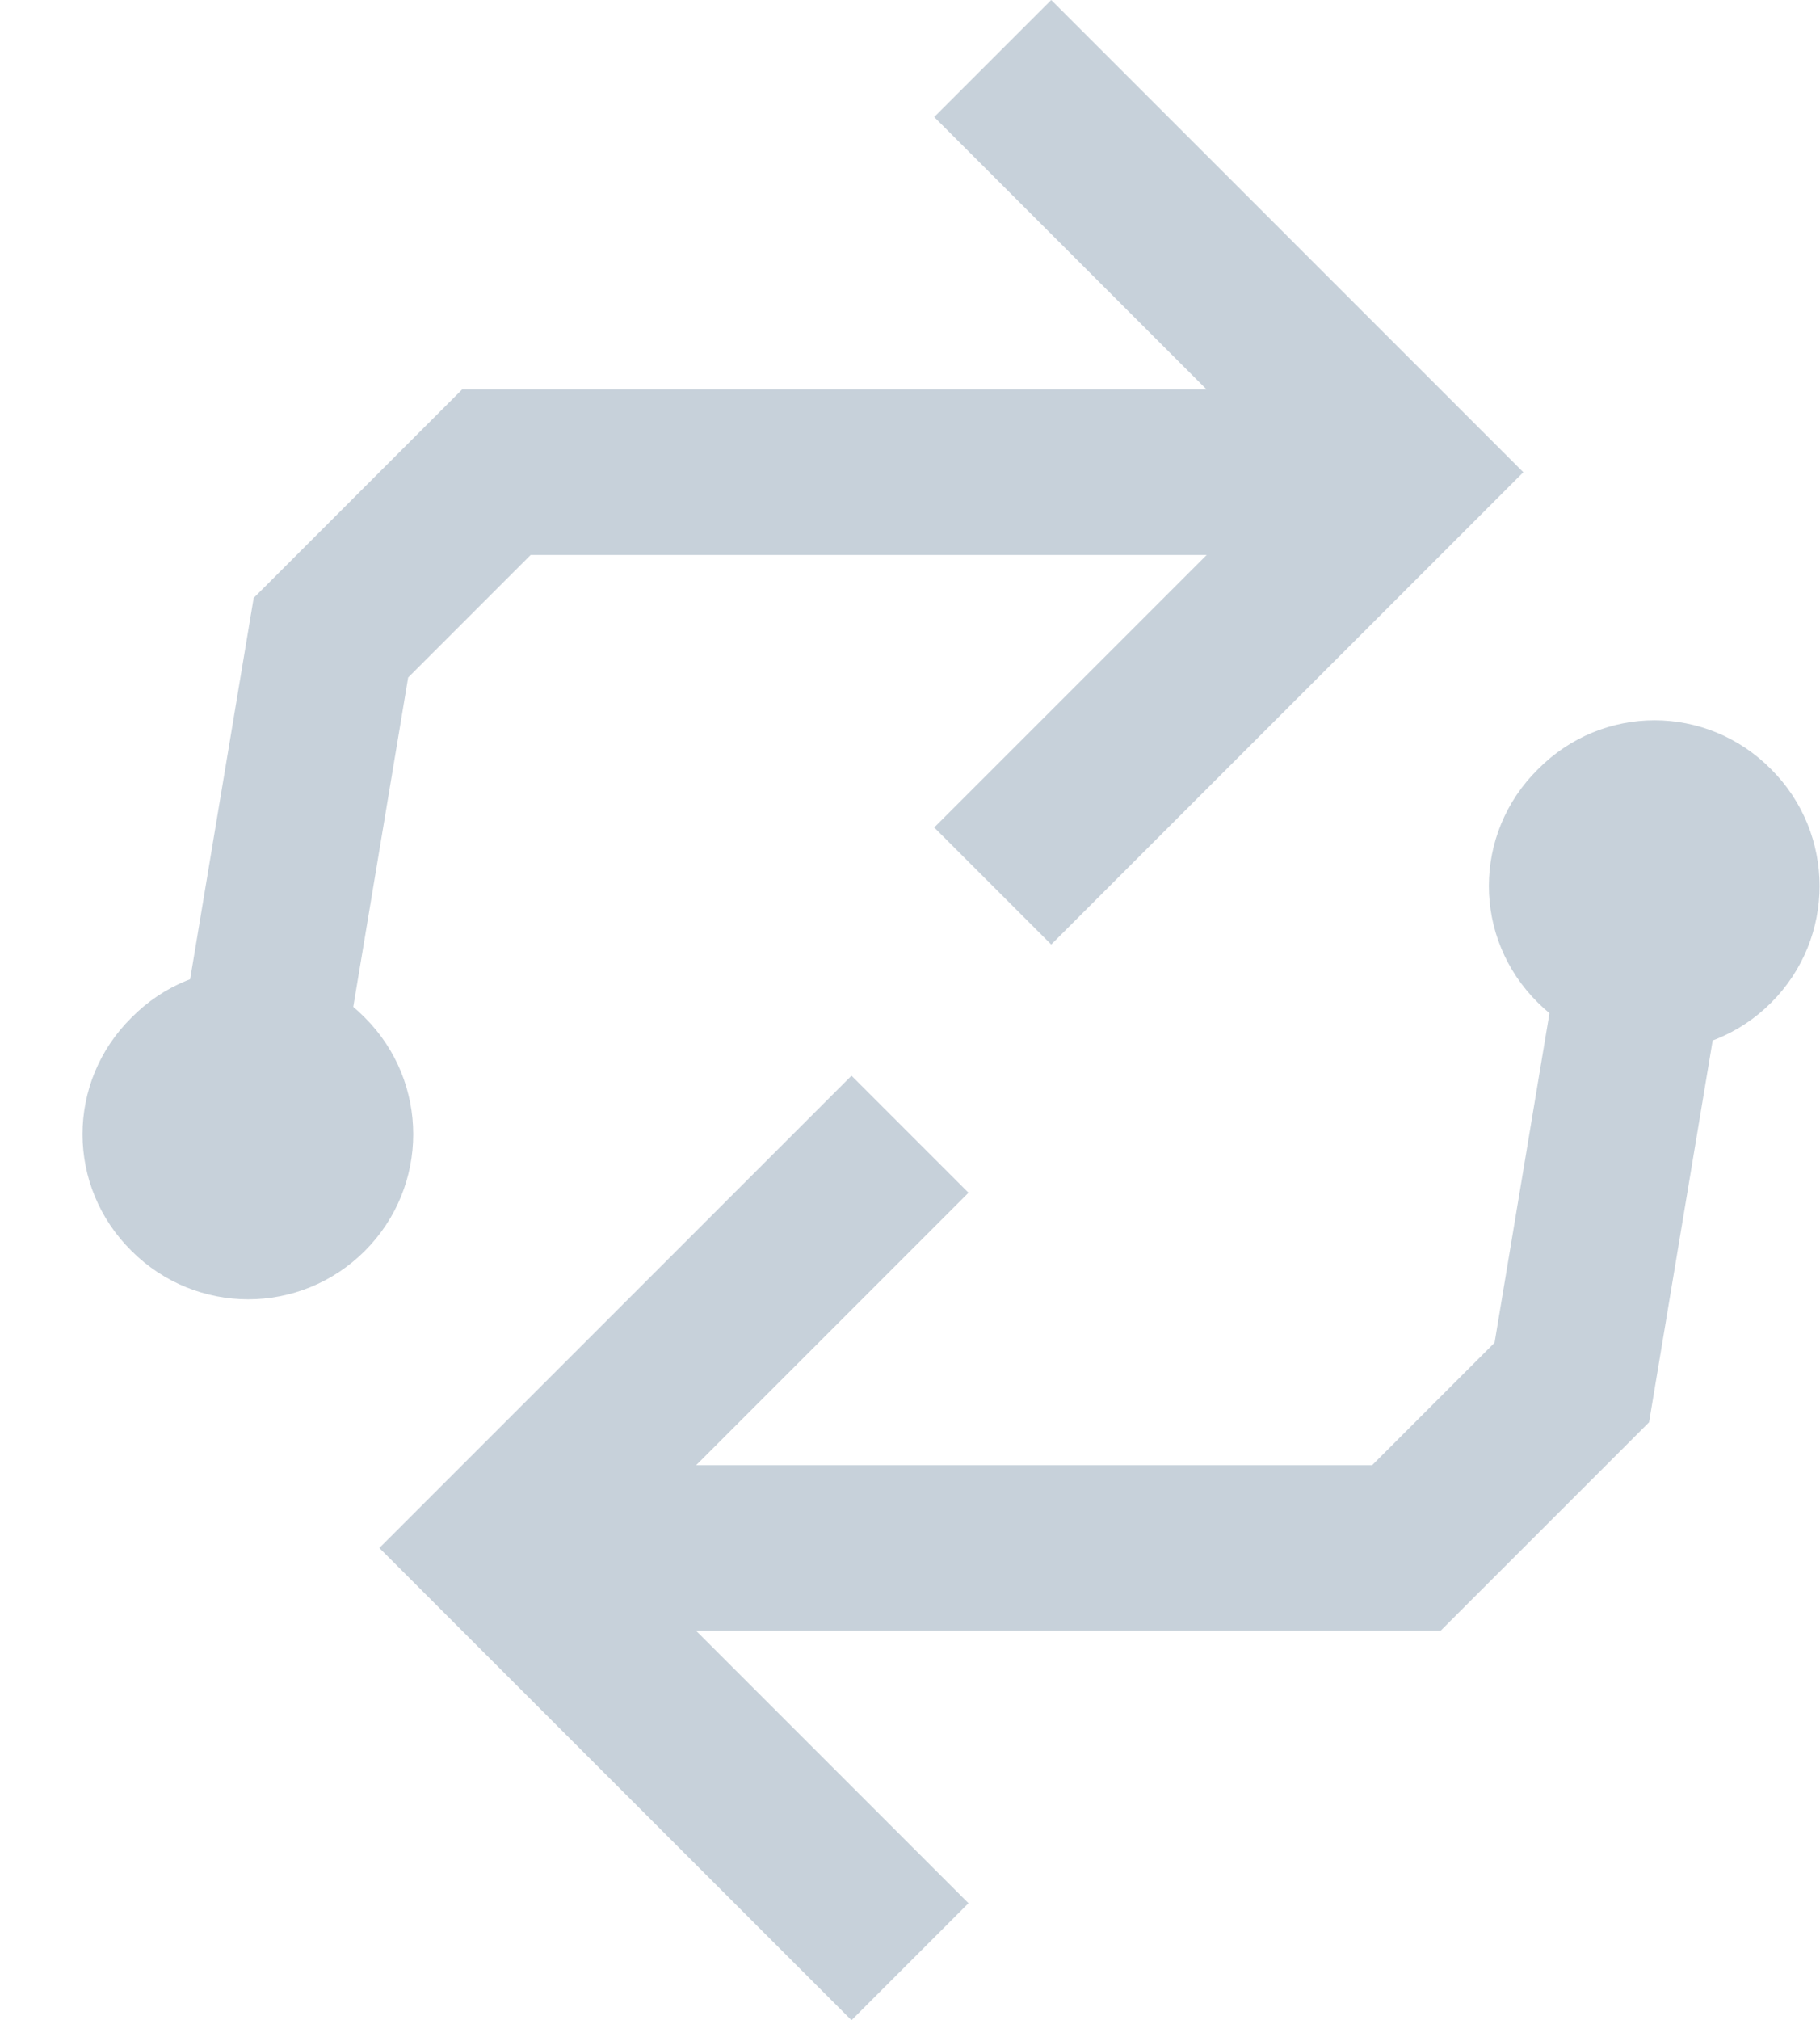
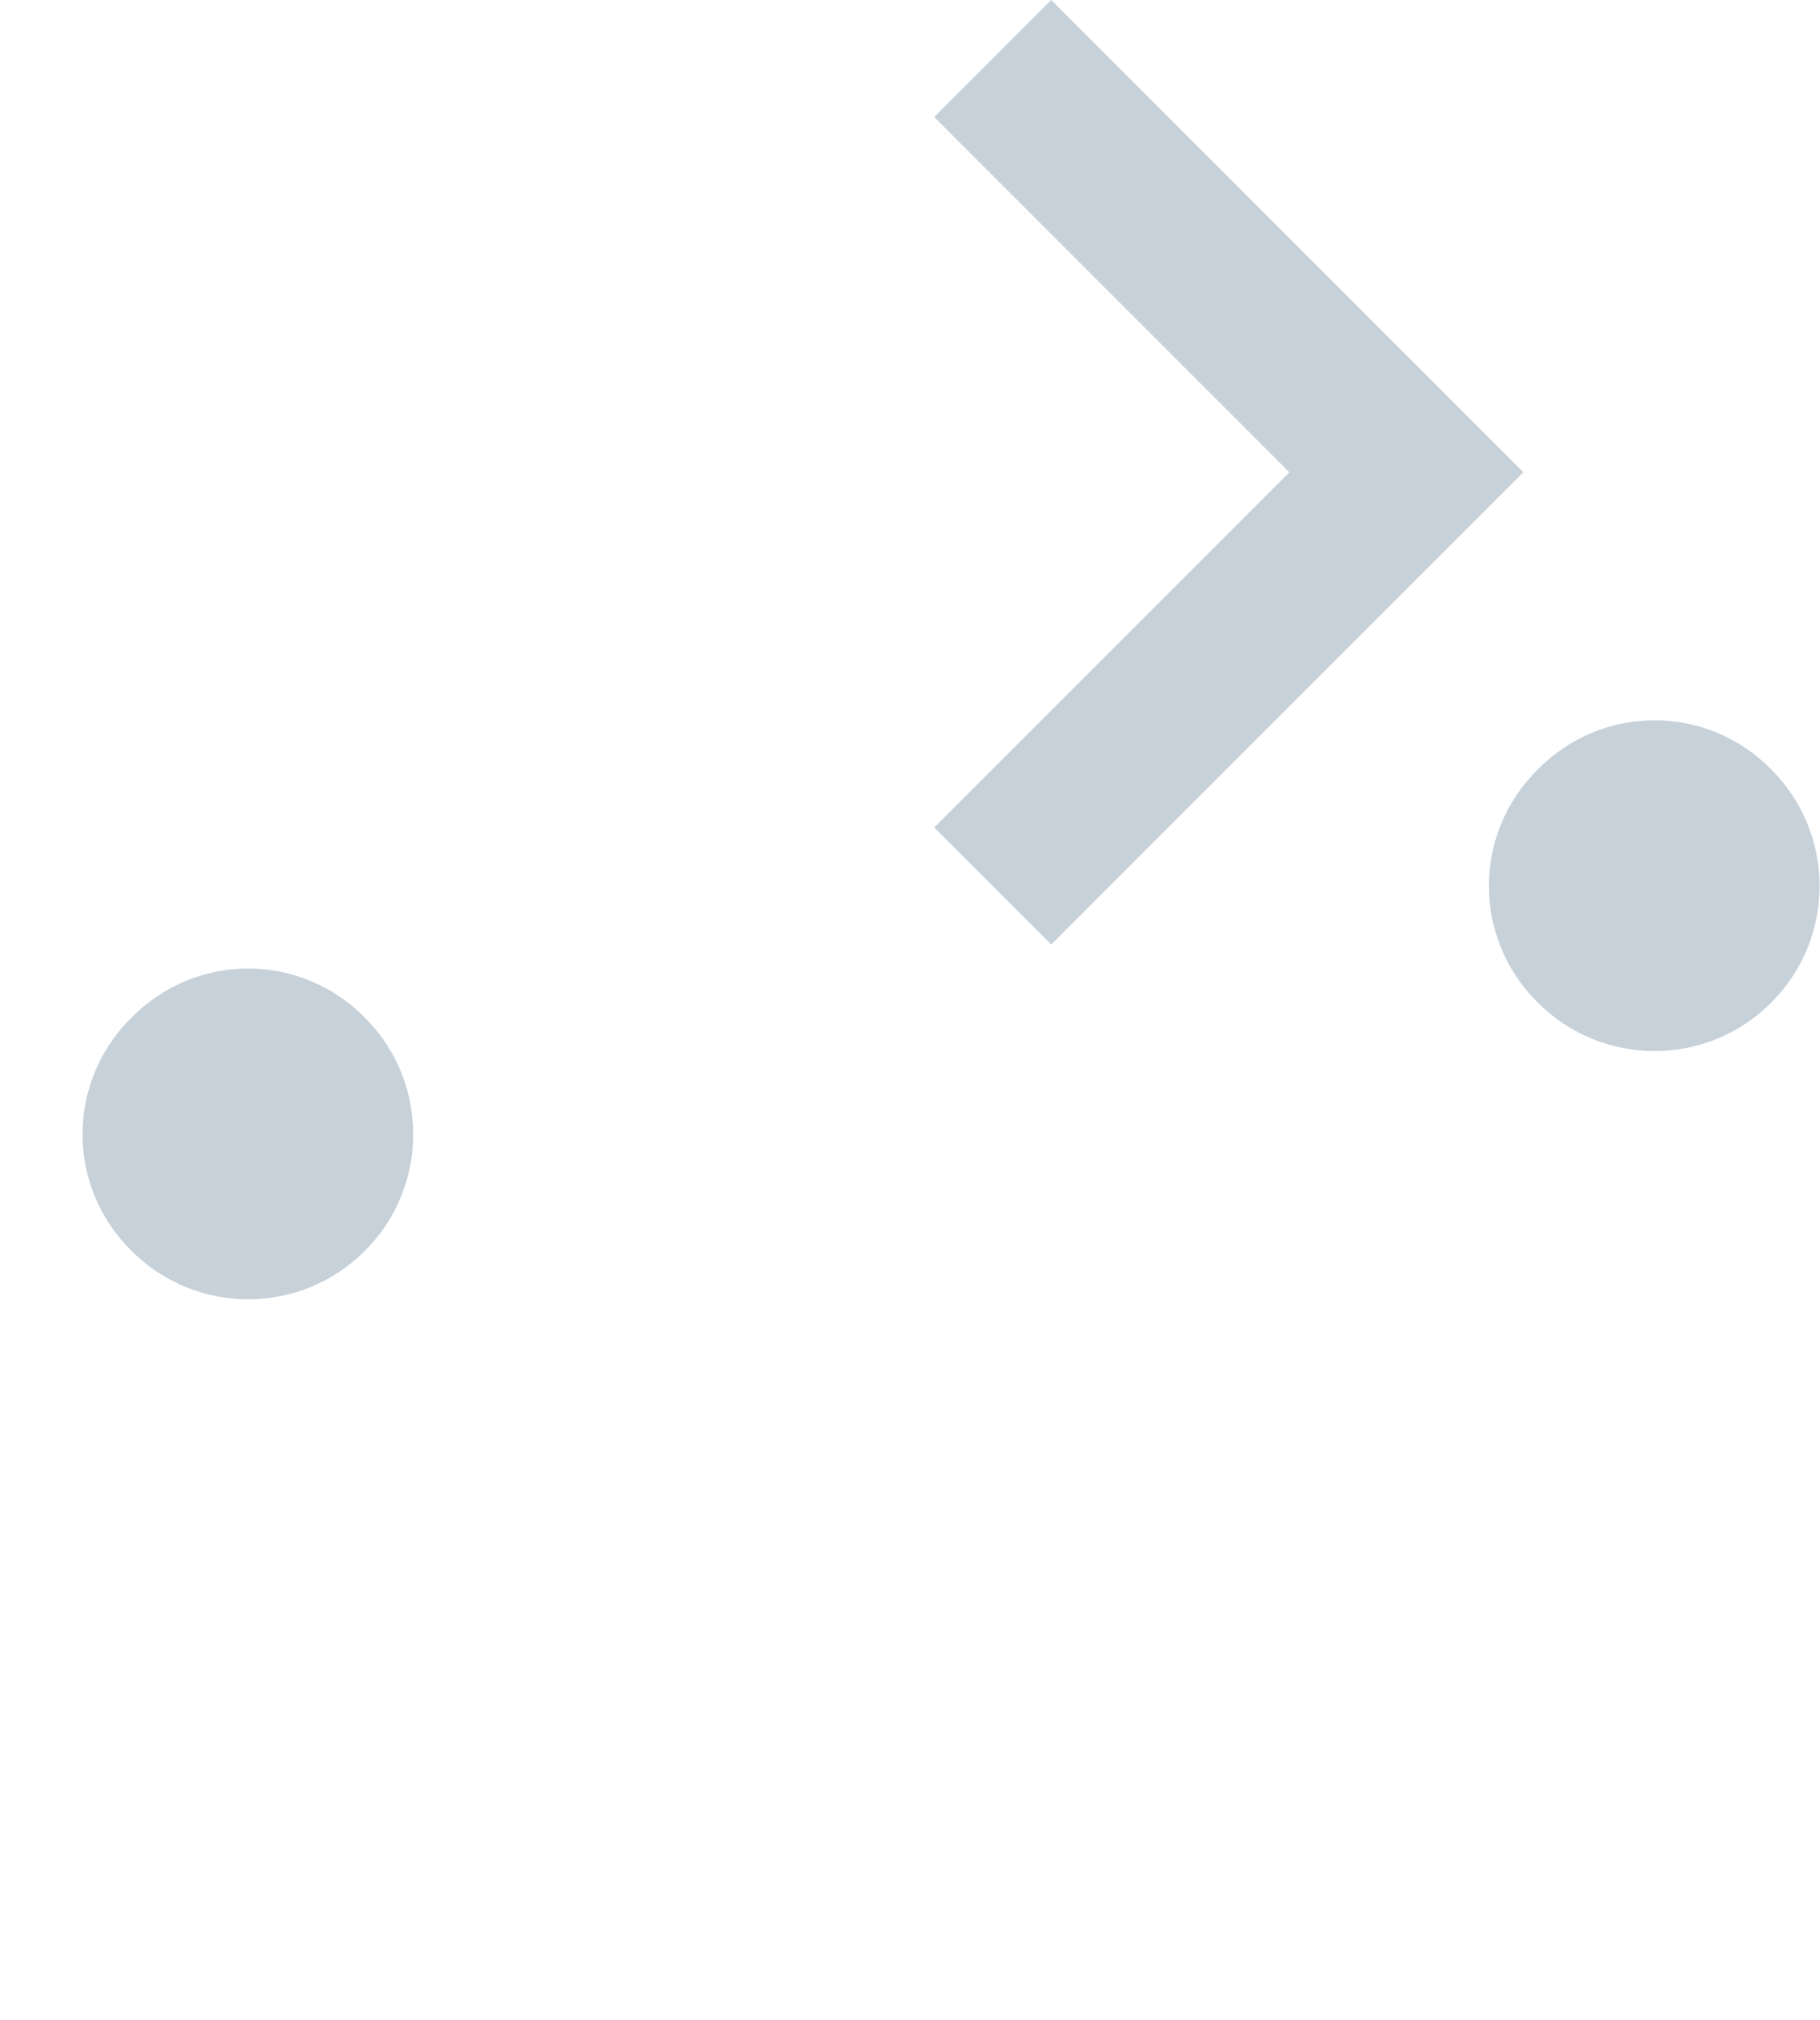
<svg xmlns="http://www.w3.org/2000/svg" id="SvgjsSvg1033" version="1.1" width="22" height="24.414">
  <defs id="SvgjsDefs1034" />
-   <path id="SvgjsPath1035" d="M1135 437L1146 437L1148 435L1149 429 " fill-opacity="0" fill="#ffffff" stroke-dasharray="0" stroke-linejoin="miter" stroke-linecap="butt" stroke-opacity="1" stroke="#c7d1da" stroke-miterlimit="50" stroke-width="2" transform="matrix(1,0,0,1,-1129,-418.293)" />
-   <path id="SvgjsPath1036" d="M1140 432L1135 437L1140 442 " fill-opacity="0" fill="#ffffff" stroke-dasharray="0" stroke-linejoin="miter" stroke-linecap="butt" stroke-opacity="1" stroke="#c7d1da" stroke-miterlimit="50" stroke-width="2" transform="matrix(1,0,0,1,-1129,-418.293)" />
  <path id="SvgjsPath1037" d="M1150.41 430.41C1149.63 431.19 1148.37 431.19 1147.59 430.41C1146.8 429.63 1146.8 428.37 1147.59 427.59C1148.37 426.8 1149.63 426.8 1150.41 427.59C1151.19 428.37 1151.19 429.63 1150.41 430.41 " fill="#c7d1da" fill-opacity="1" transform="matrix(1,0,0,1,-1129,-418.293)" />
-   <path id="SvgjsPath1038" d="M1146 424L1135 424L1133 426L1132 432 " fill-opacity="0" fill="#ffffff" stroke-dasharray="0" stroke-linejoin="miter" stroke-linecap="butt" stroke-opacity="1" stroke="#c7d1da" stroke-miterlimit="50" stroke-width="2" transform="matrix(1,0,0,1,-1129,-418.293)" />
  <path id="SvgjsPath1039" d="M1141 429L1146 424L1141 419 " fill-opacity="0" fill="#ffffff" stroke-dasharray="0" stroke-linejoin="miter" stroke-linecap="butt" stroke-opacity="1" stroke="#c7d1da" stroke-miterlimit="50" stroke-width="2" transform="matrix(1,0,0,1,-1129,-418.293)" />
  <path id="SvgjsPath1040" d="M1130.59 430.59C1131.37 429.8 1132.63 429.8 1133.41 430.59C1134.19 431.37 1134.19 432.63 1133.41 433.41C1132.63 434.19 1131.37 434.19 1130.59 433.41C1129.8 432.63 1129.8 431.37 1130.59 430.59 " fill="#c7d1da" fill-opacity="1" transform="matrix(1,0,0,1,-1129,-418.293)" />
</svg>